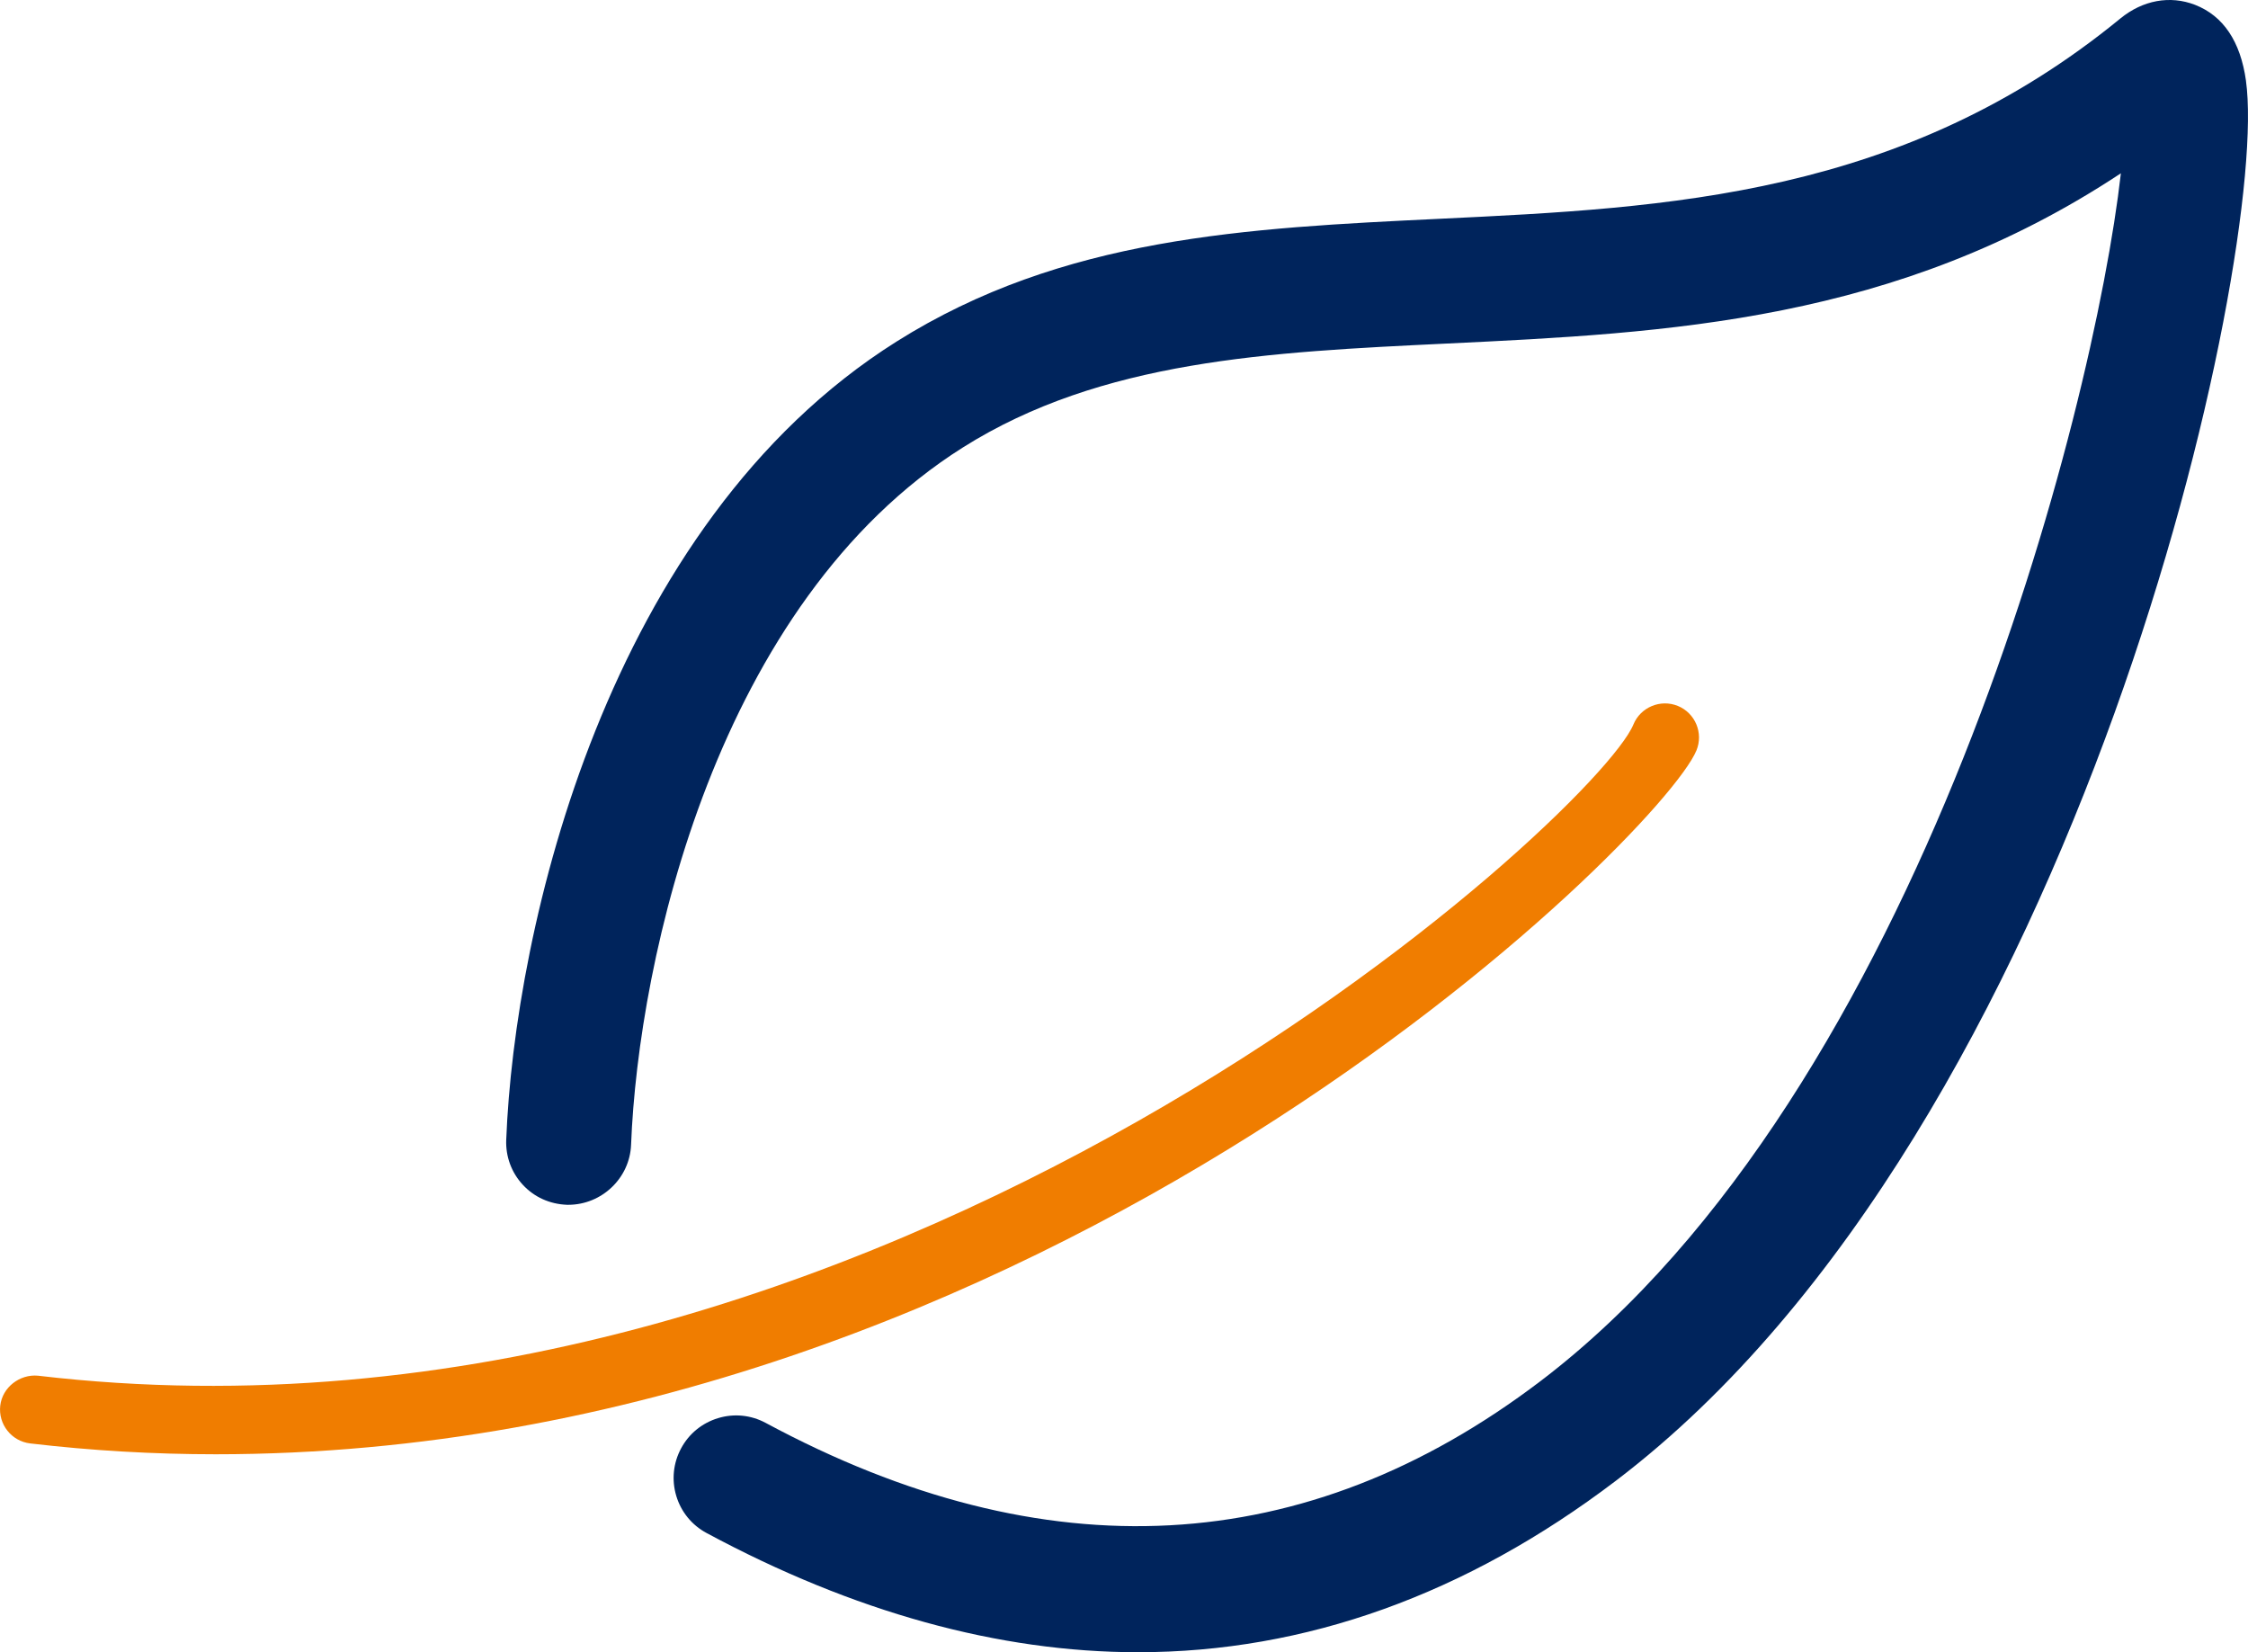
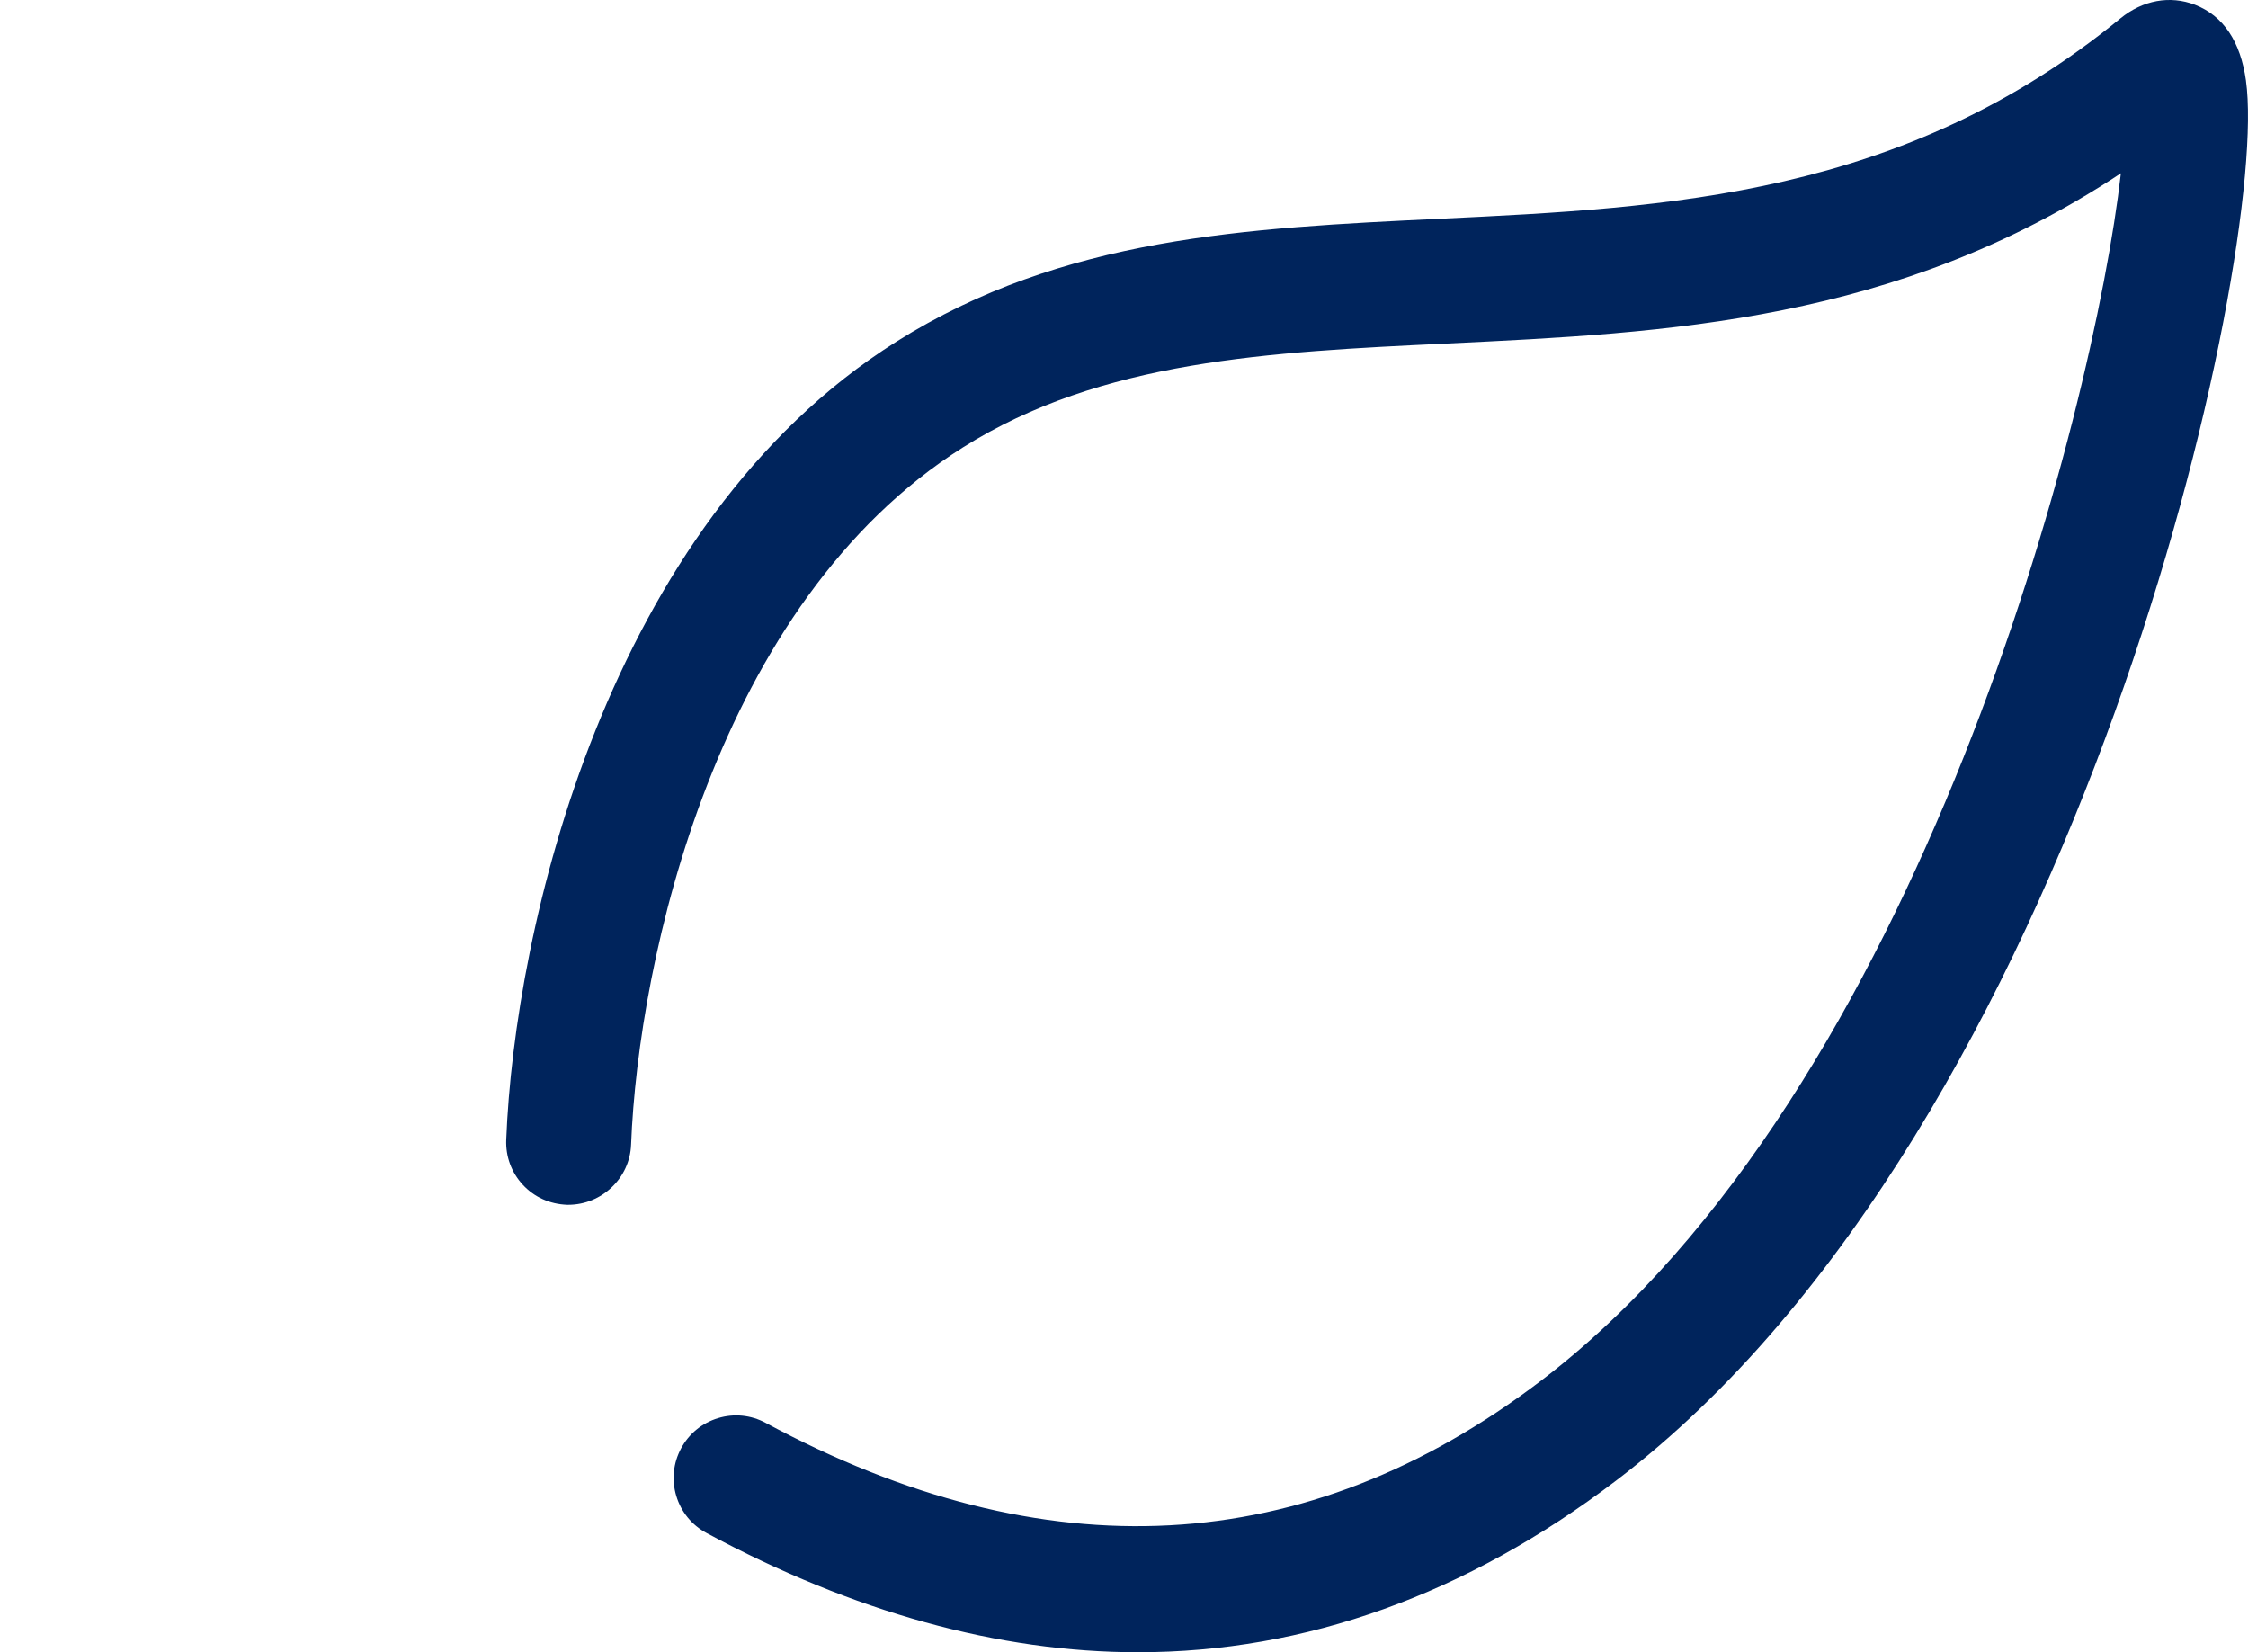
<svg xmlns="http://www.w3.org/2000/svg" id="Ebene_2" viewBox="0 0 79.17 58.181">
  <defs>
    <style>.cls-1{fill:#00245c;}.cls-1,.cls-2{stroke-width:0px;}.cls-2{fill:#f07d00;}</style>
  </defs>
  <g id="Ebene_2-2">
    <path class="cls-1" d="m79.099,2.844c-.194-1.385-.797-2.285-1.797-2.675-.881-.339-1.836-.164-2.626.481-7.652,6.271-15.935,6.668-23.947,7.053-6.842.329-13.305.639-19.161,4.329-10.232,6.448-13.451,20.702-13.74,28.106-.023.587.183,1.149.582,1.581.399.432.942.683,1.56.707.015 0.0.029 0.0.043 0,1.18,0,2.167-.94,2.212-2.114.256-6.546,3.006-19.085,11.689-24.557,4.879-3.074,10.781-3.357,17.032-3.657,7.798-.375,15.836-.76,23.747-5.996-.948,8.349-7.017,32.334-20.444,42.536-8.256,6.273-17.434,6.767-27.282,1.469-.52-.28-1.118-.339-1.679-.168-.562.17-1.025.549-1.3,1.062-.279.518-.34,1.113-.171,1.677.169.562.547,1.026,1.065,1.305,5.181,2.786,10.293,4.199,15.194,4.199,5.896,0,11.56-2.032,16.834-6.04,16.404-12.463,23.034-43.223,22.188-49.297Z" />
-     <path class="cls-2" d="m59.09,24.859c-.611-.249-1.313.043-1.565.654-1.289,3.138-26.466,26.436-56.191,22.931-.636-.058-1.249.405-1.325,1.053-.076.657.396,1.254,1.052,1.332,2.152.254,4.352.382,6.537.382,29.065,0,50.919-21.795,52.148-24.786.251-.612-.043-1.315-.655-1.566Z" />
  </g>
</svg>